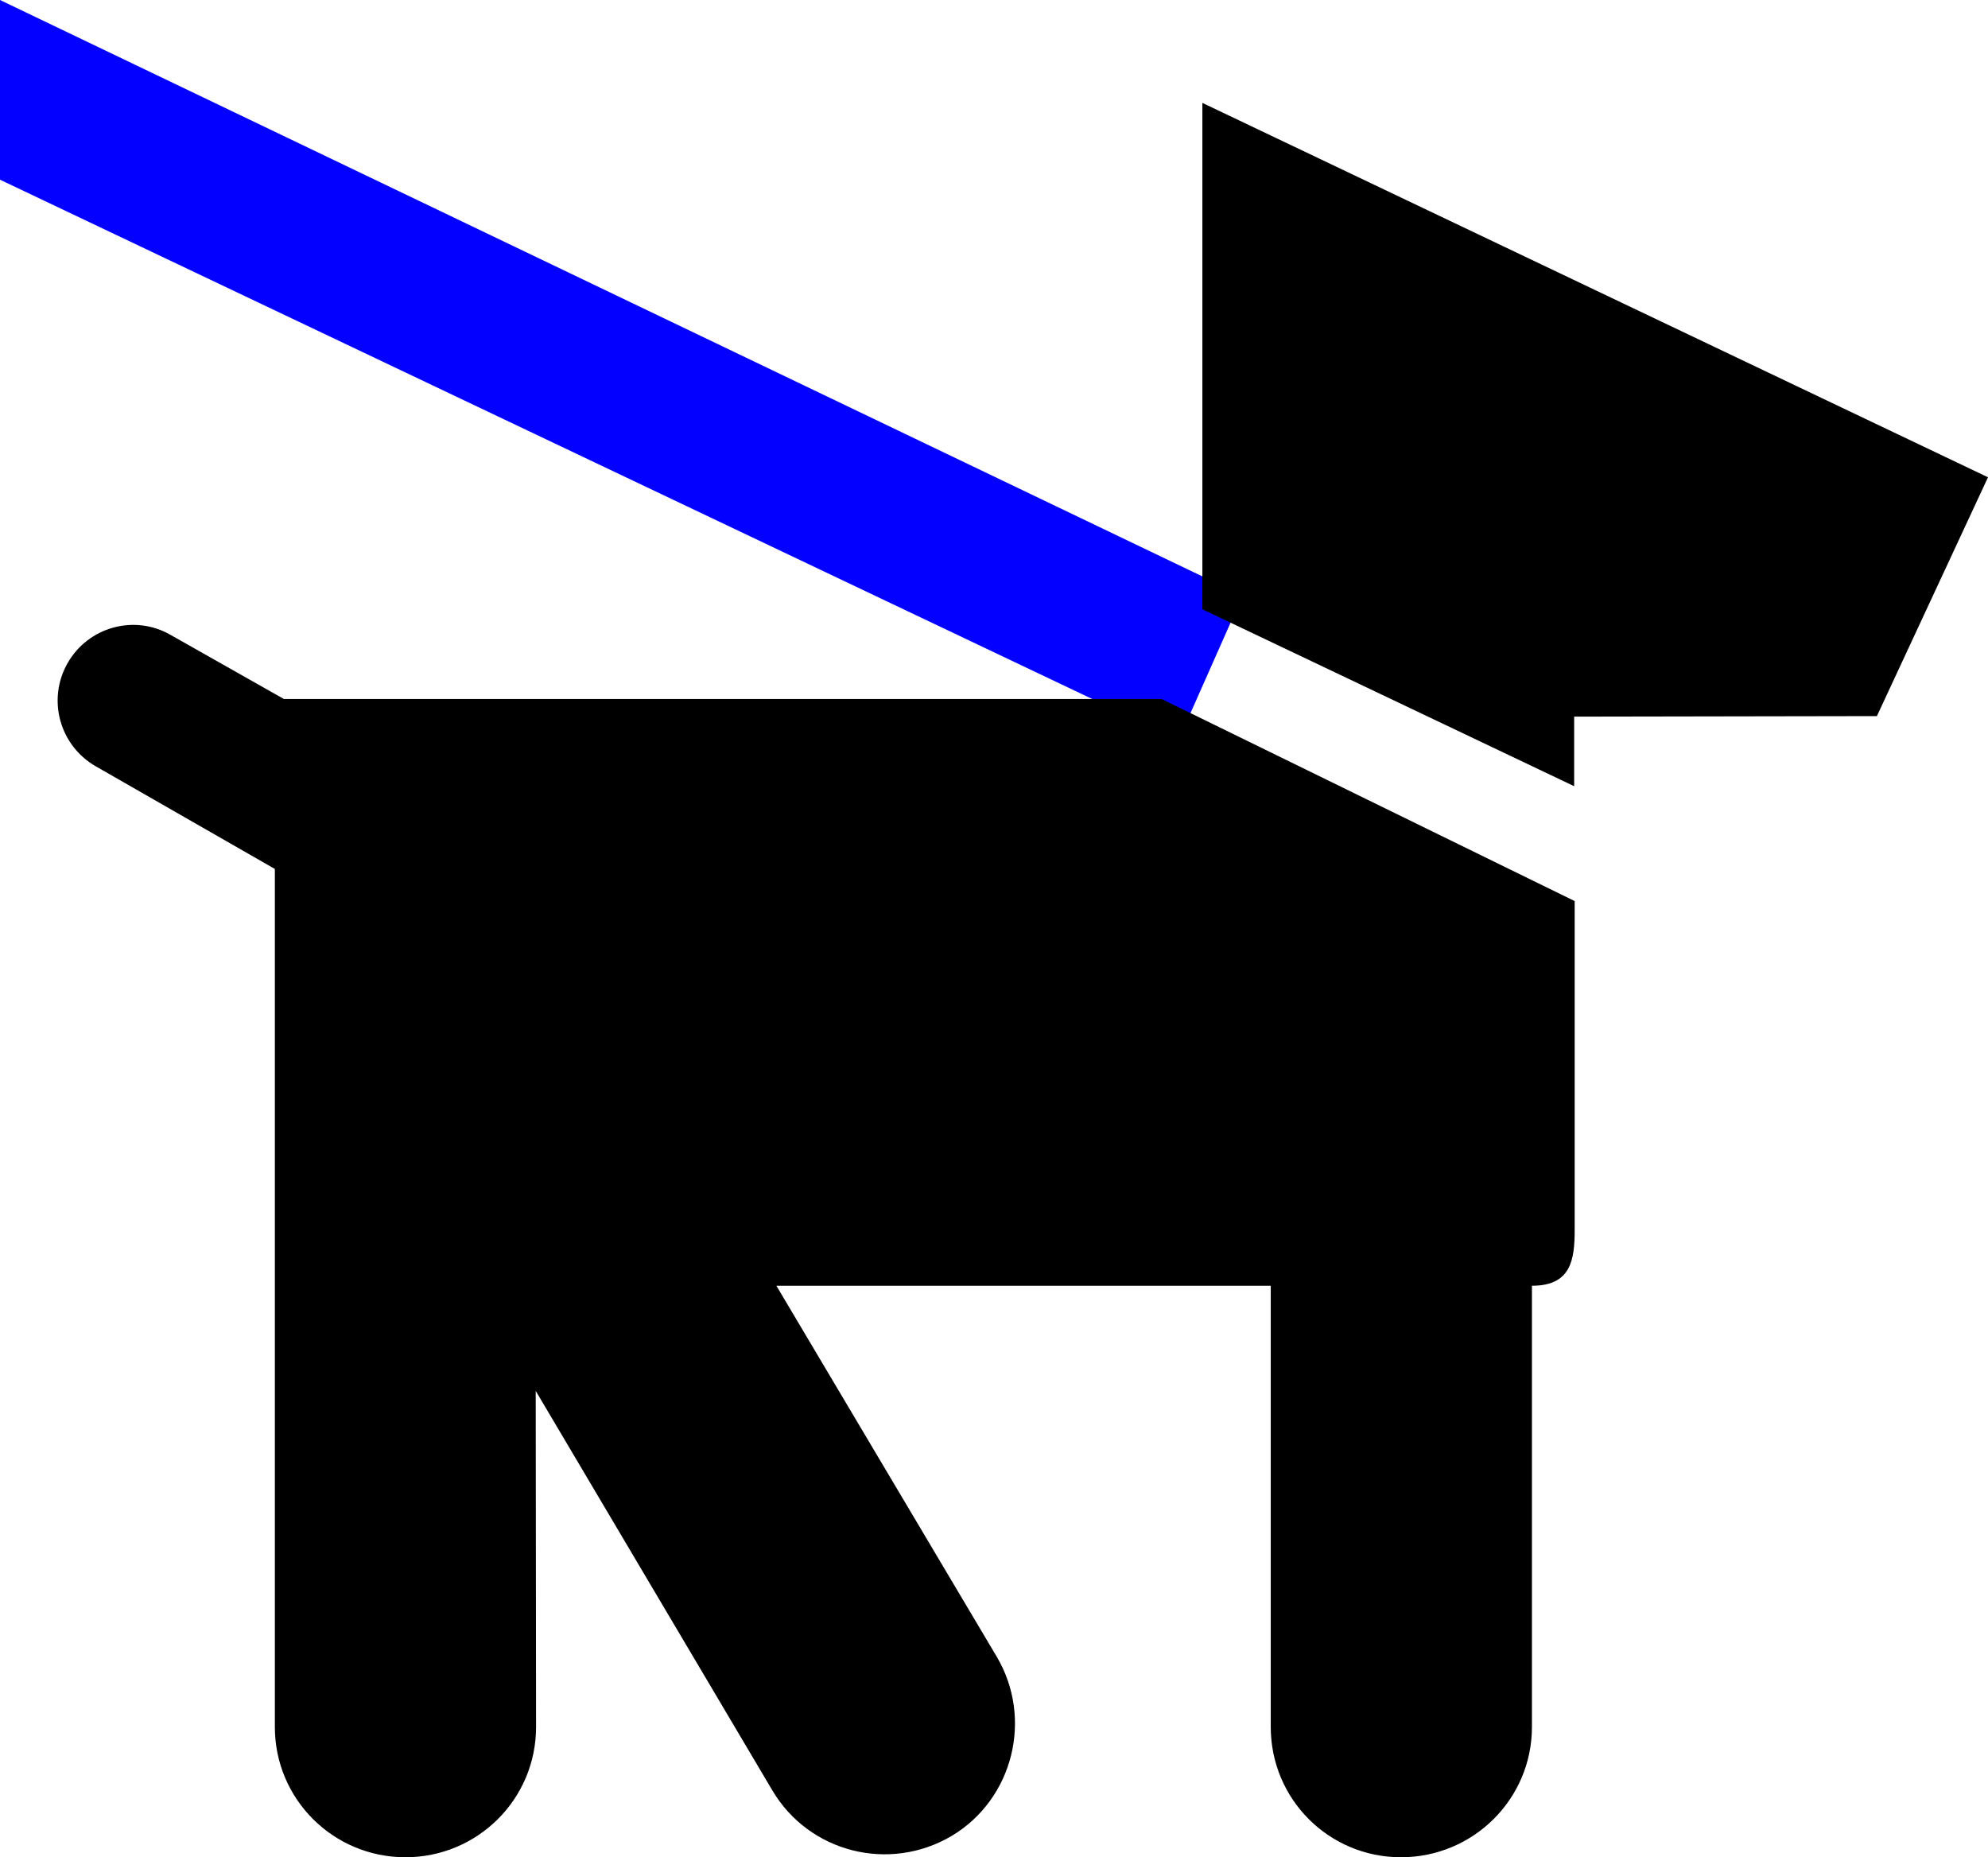
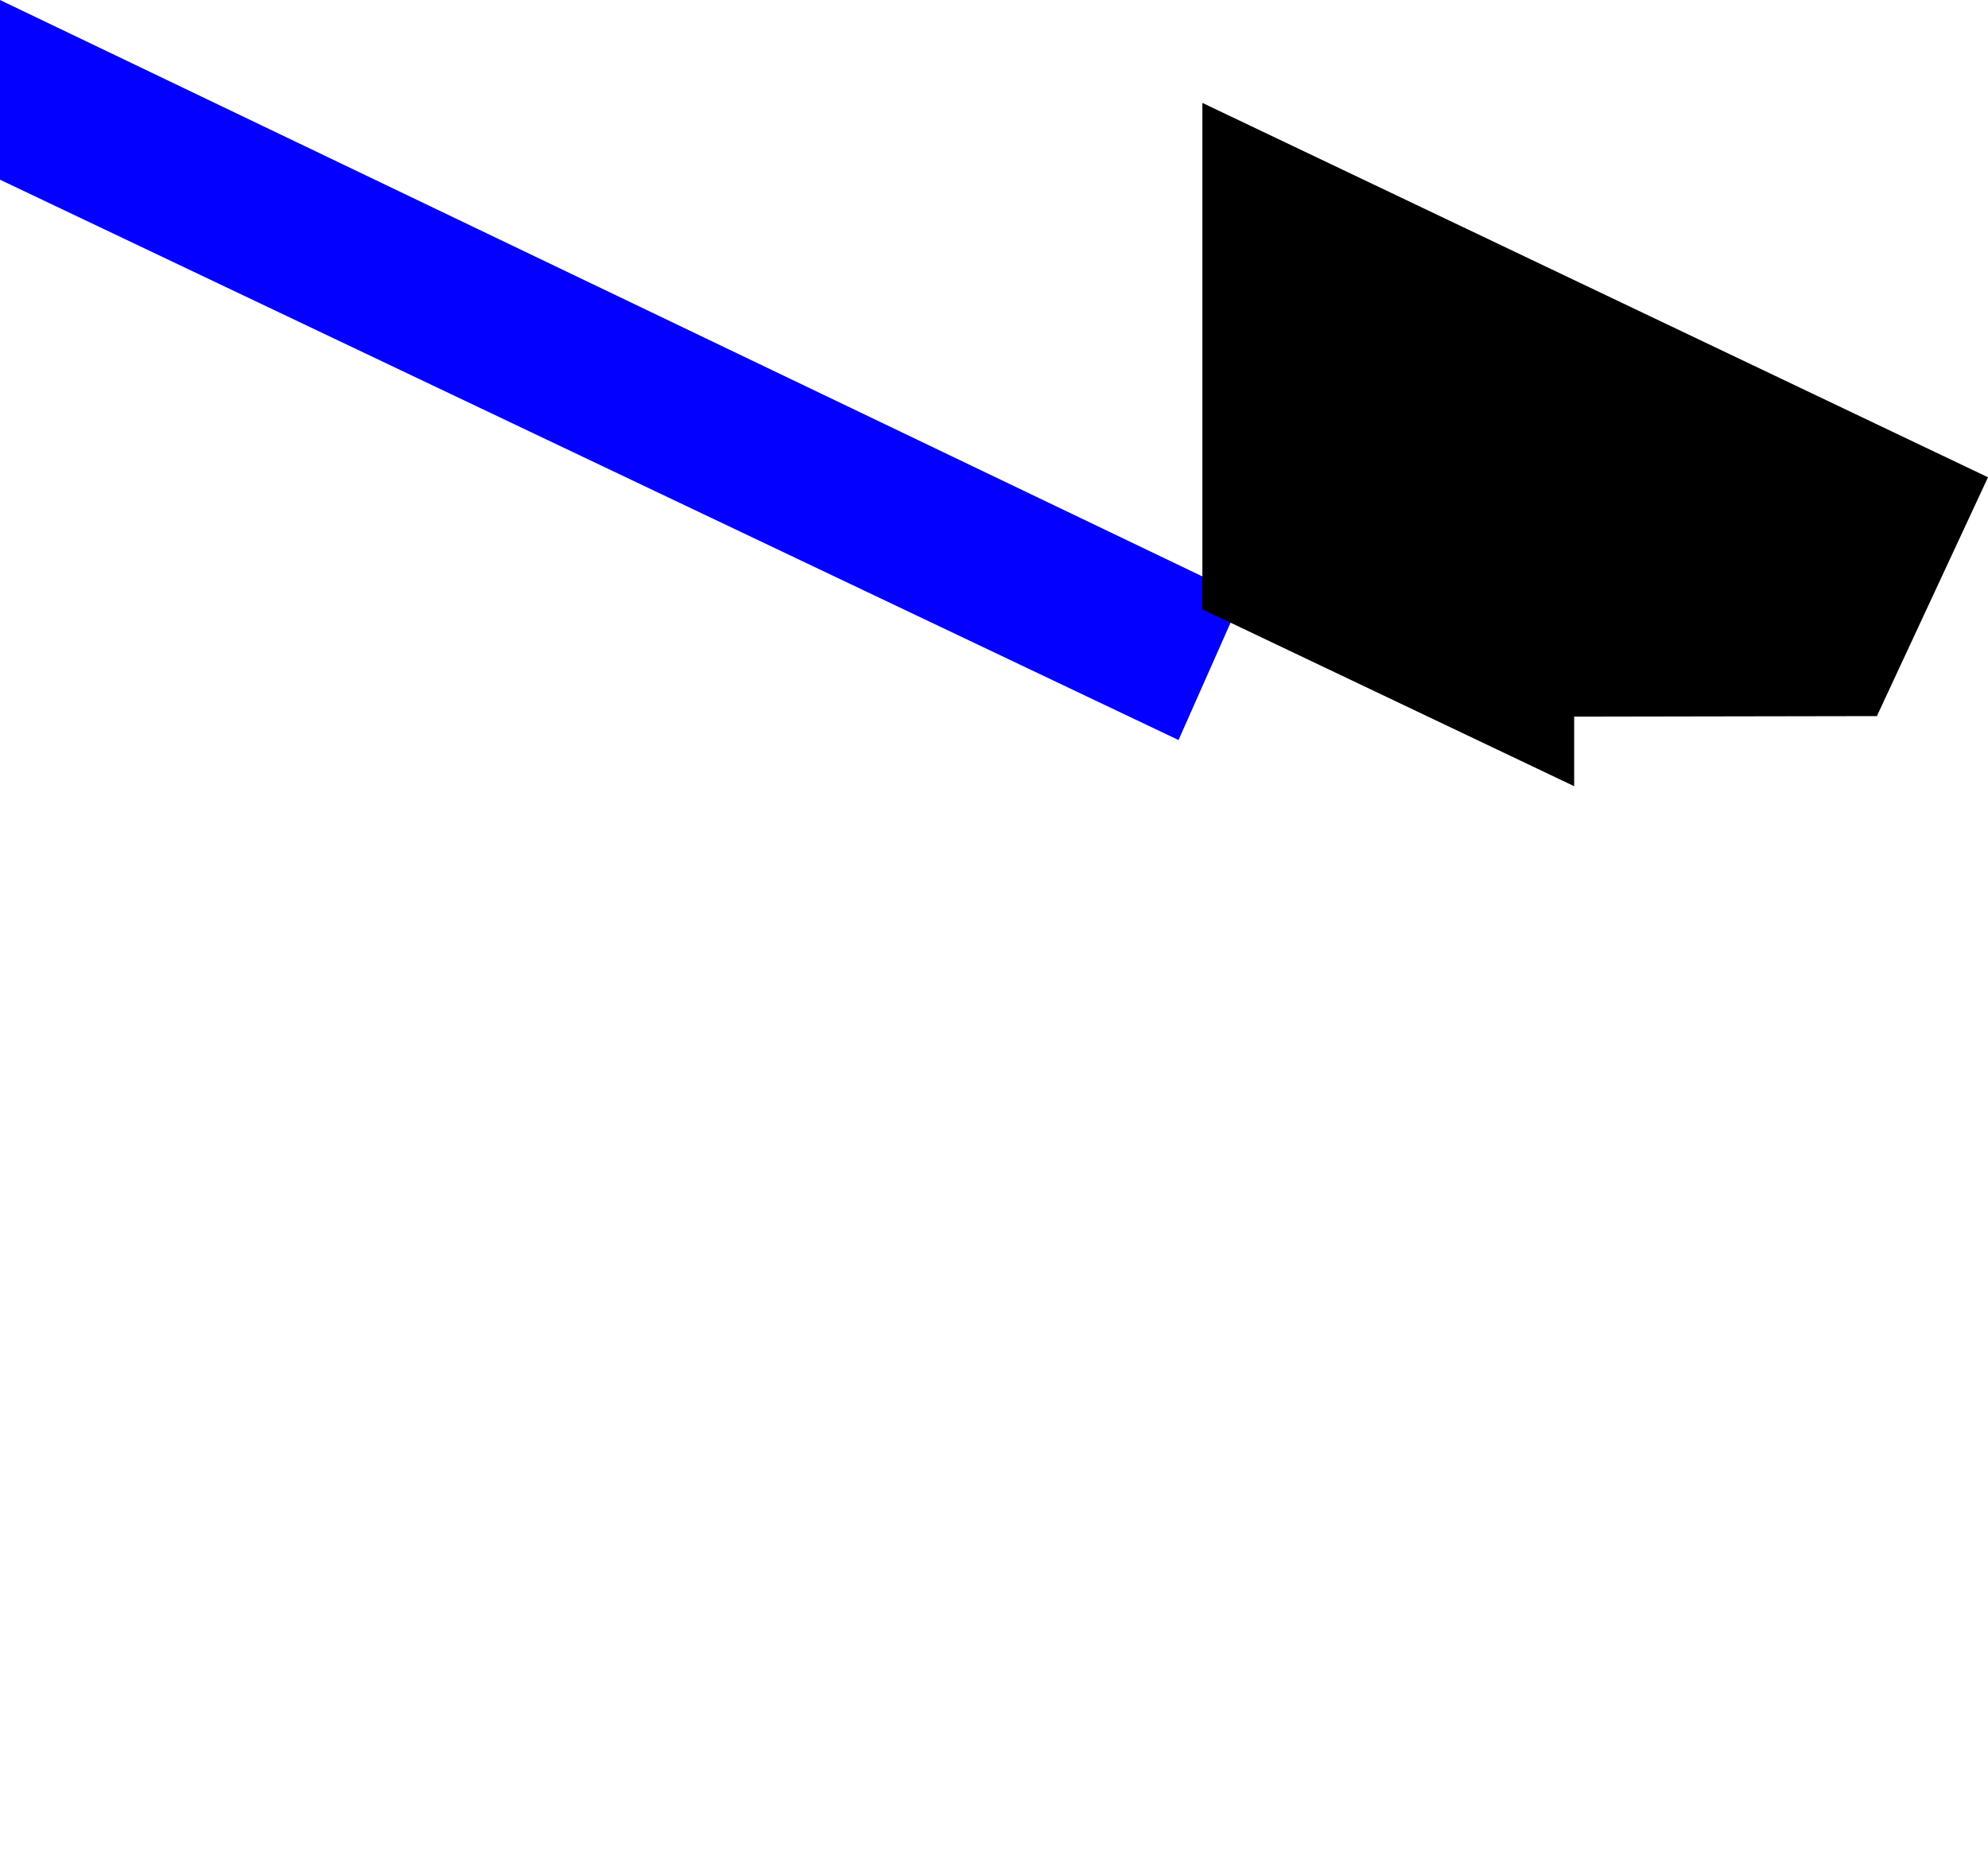
<svg xmlns="http://www.w3.org/2000/svg" xmlns:ns1="http://sodipodi.sourceforge.net/DTD/sodipodi-0.dtd" xmlns:ns2="http://www.inkscape.org/namespaces/inkscape" version="1.1" id="Layer_1" x="0px" y="0px" width="90.859" height="84.874" viewBox="-0.258 -0.548 90.859 84.874" xml:space="preserve" ns1:docname="dogs_leashed.svg" ns2:version="1.1.2 (0a00cf5339, 2022-02-04)">
  <defs id="defs17">
	
	
	
	
	
</defs>
  <ns1:namedview id="namedview15" pagecolor="#505050" bordercolor="#eeeeee" borderopacity="1" ns2:pageshadow="0" ns2:pageopacity="0" ns2:pagecheckerboard="0" showgrid="false" ns2:zoom="4.1311963" ns2:cx="15.733941" ns2:cy="70.802735" ns2:window-width="1920" ns2:window-height="995" ns2:window-x="0" ns2:window-y="0" ns2:window-maximized="1" ns2:current-layer="Layer_1" />
  <path id="polygon6" style="fill:#0300ff;stroke:#0300ff;stroke-width:3;stroke-miterlimit:4;stroke-dasharray:none;stroke-opacity:1" d="m 1.242,1.834 53.328,25.562 -1.711,3.859 -51.617,-24.539 z" />
-   <path style="fill:#000000;fill-opacity:1" d="M 35.226,58.209 H 57.82 v 20.164 c 0,3.297 2.656,5.953 5.953,5.953 v 0 c 3.297,0 5.984,-2.656 5.984,-5.953 v -20.164 c 1.781,0 1.953,-1.172 1.953,-2.547 v -15.032 l -18.874,-9.234 H 12.718 l -5.18,-2.93 c -1.656,-0.953 -3.766,-0.367 -4.711,1.297 v 0 c -0.938,1.656 -0.367,3.758 1.297,4.711 l 8.18,4.688 v 39.211 c 0,3.297 2.672,5.953 5.969,5.953 v 0 c 3.297,0 5.969,-2.656 5.969,-5.953 l -0.016,-15.36 10.82,18.266 c 1.68,2.828 5.336,3.758 8.195,2.07 v 0 c 2.805,-1.68 3.734,-5.367 2.047,-8.203 z" id="path8" />
  <polygon style="fill:#000000;fill-opacity:1" points="109.445,42.488 73.539,25.379 73.539,48.52 90.531,56.605 90.531,53.426 104.367,53.402 " id="polygon10" transform="translate(-18.844,-21.225)" />
</svg>